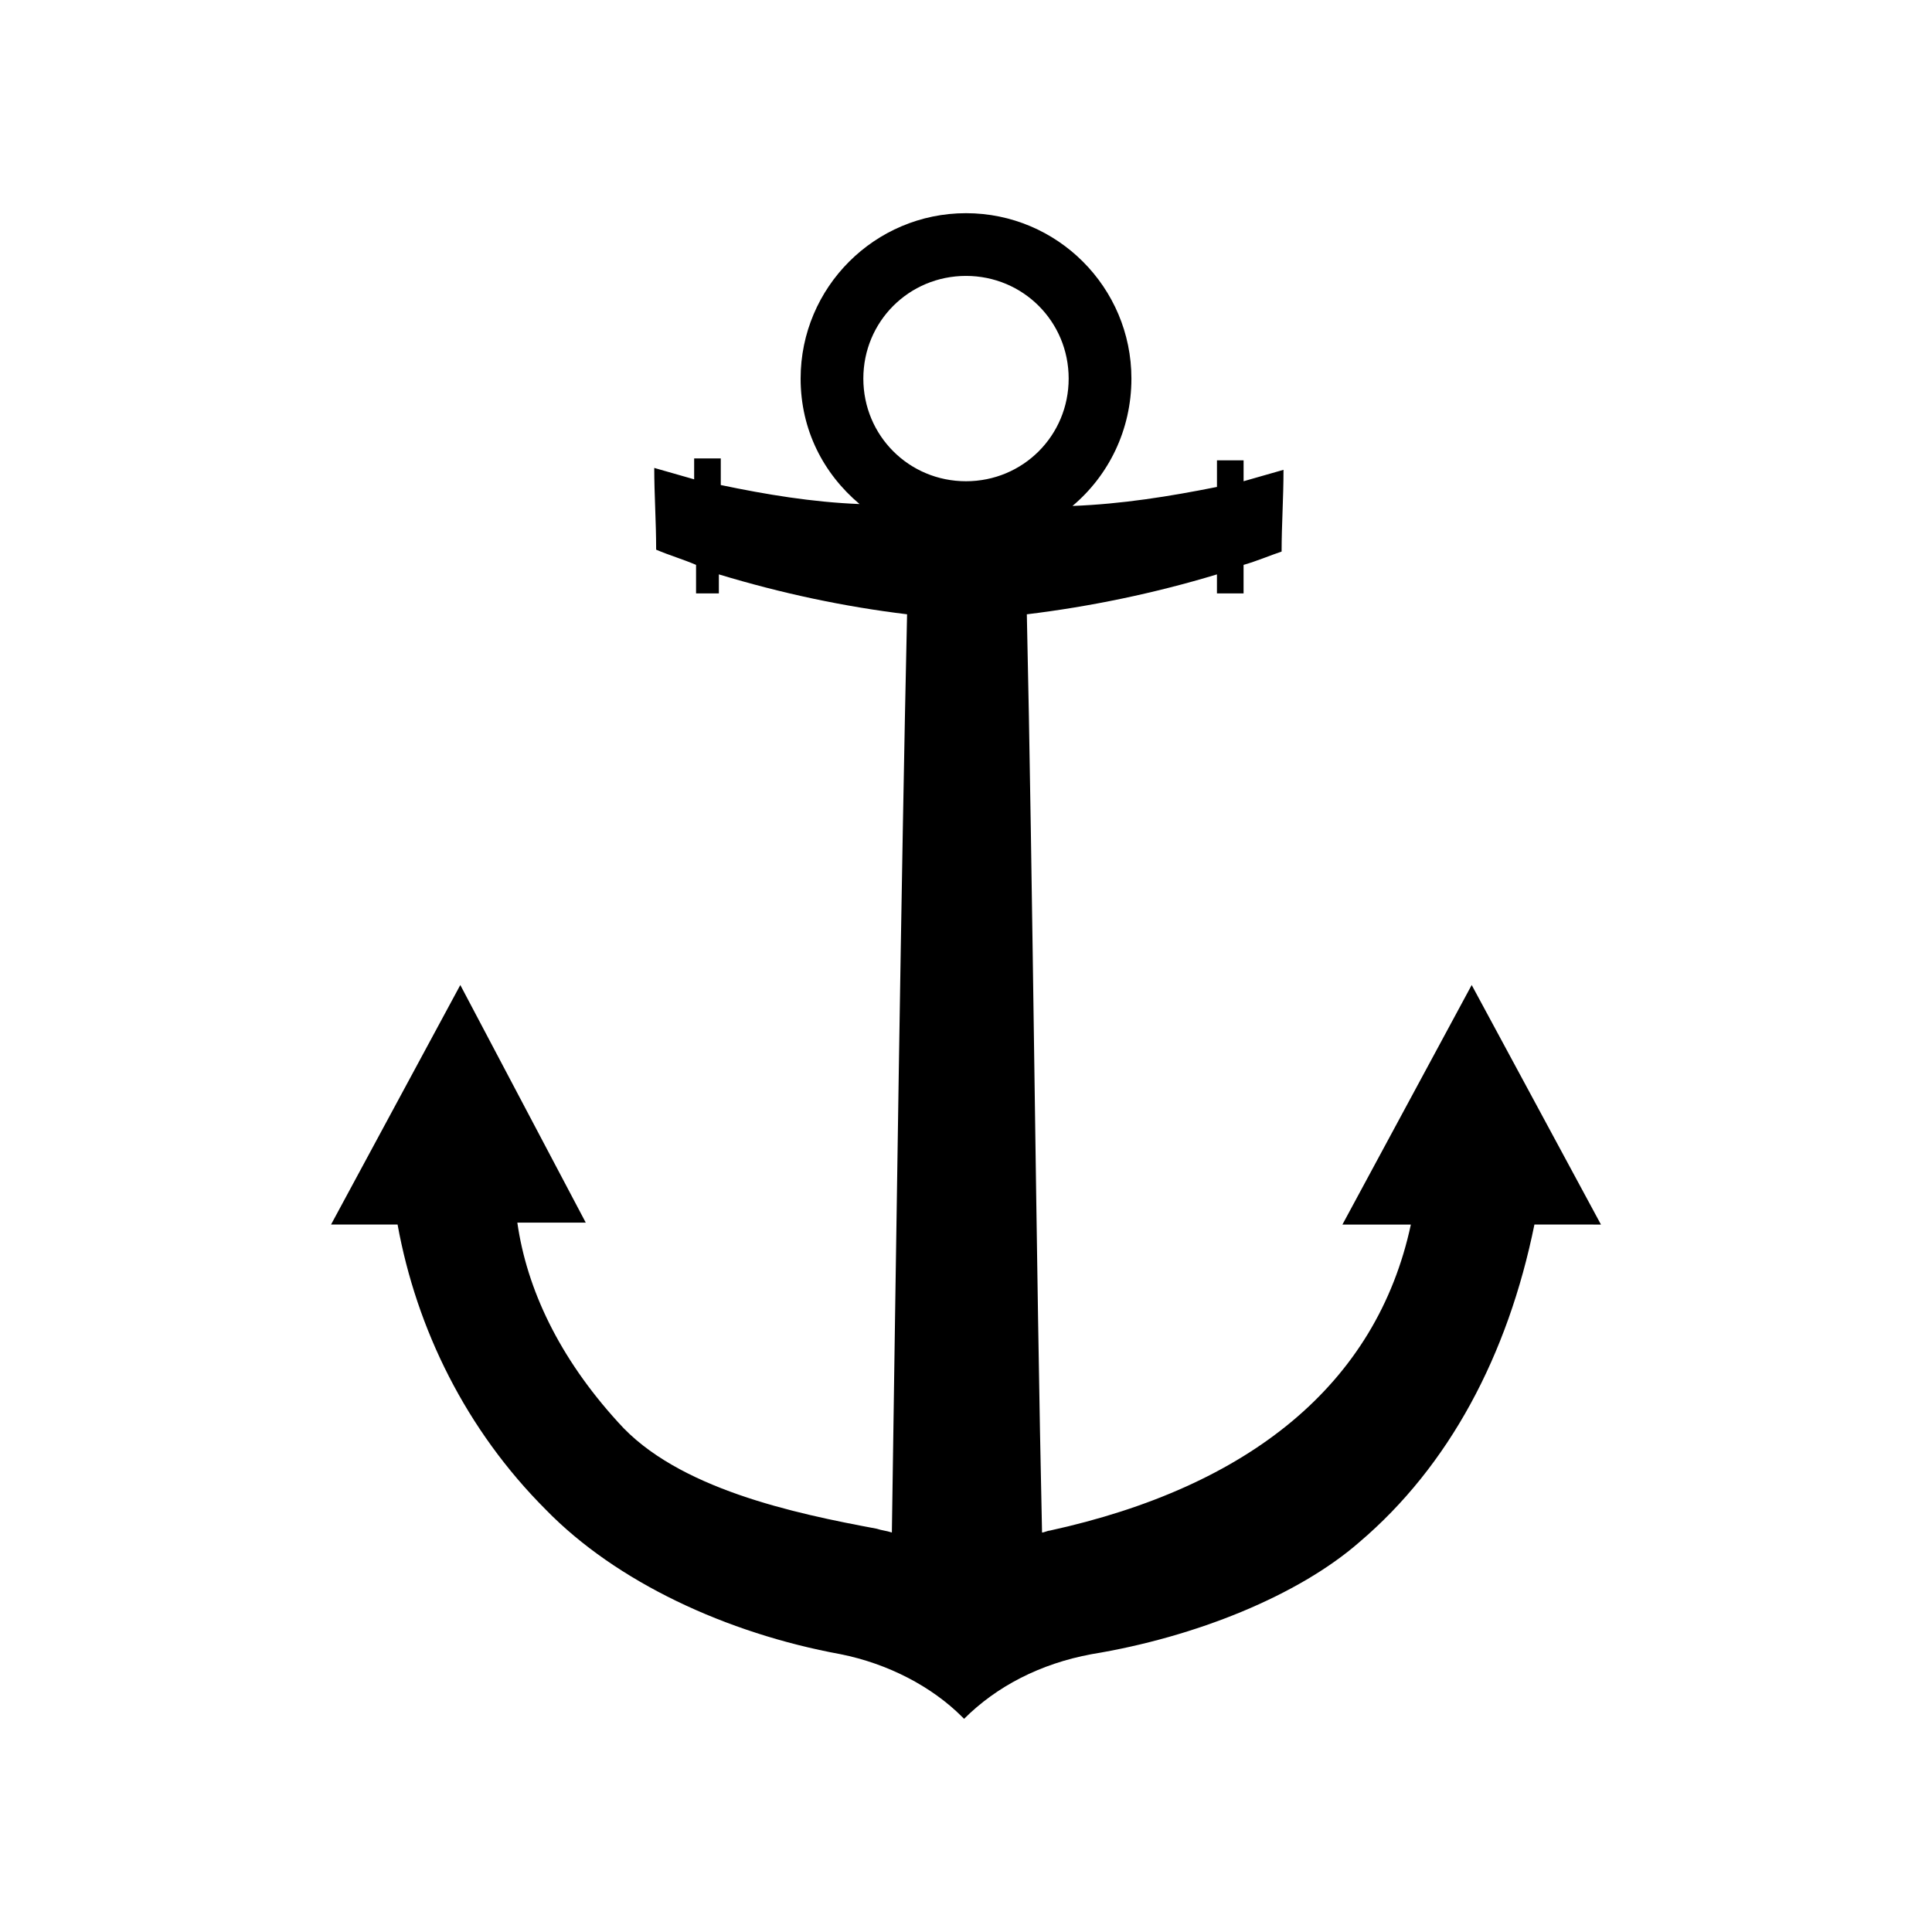
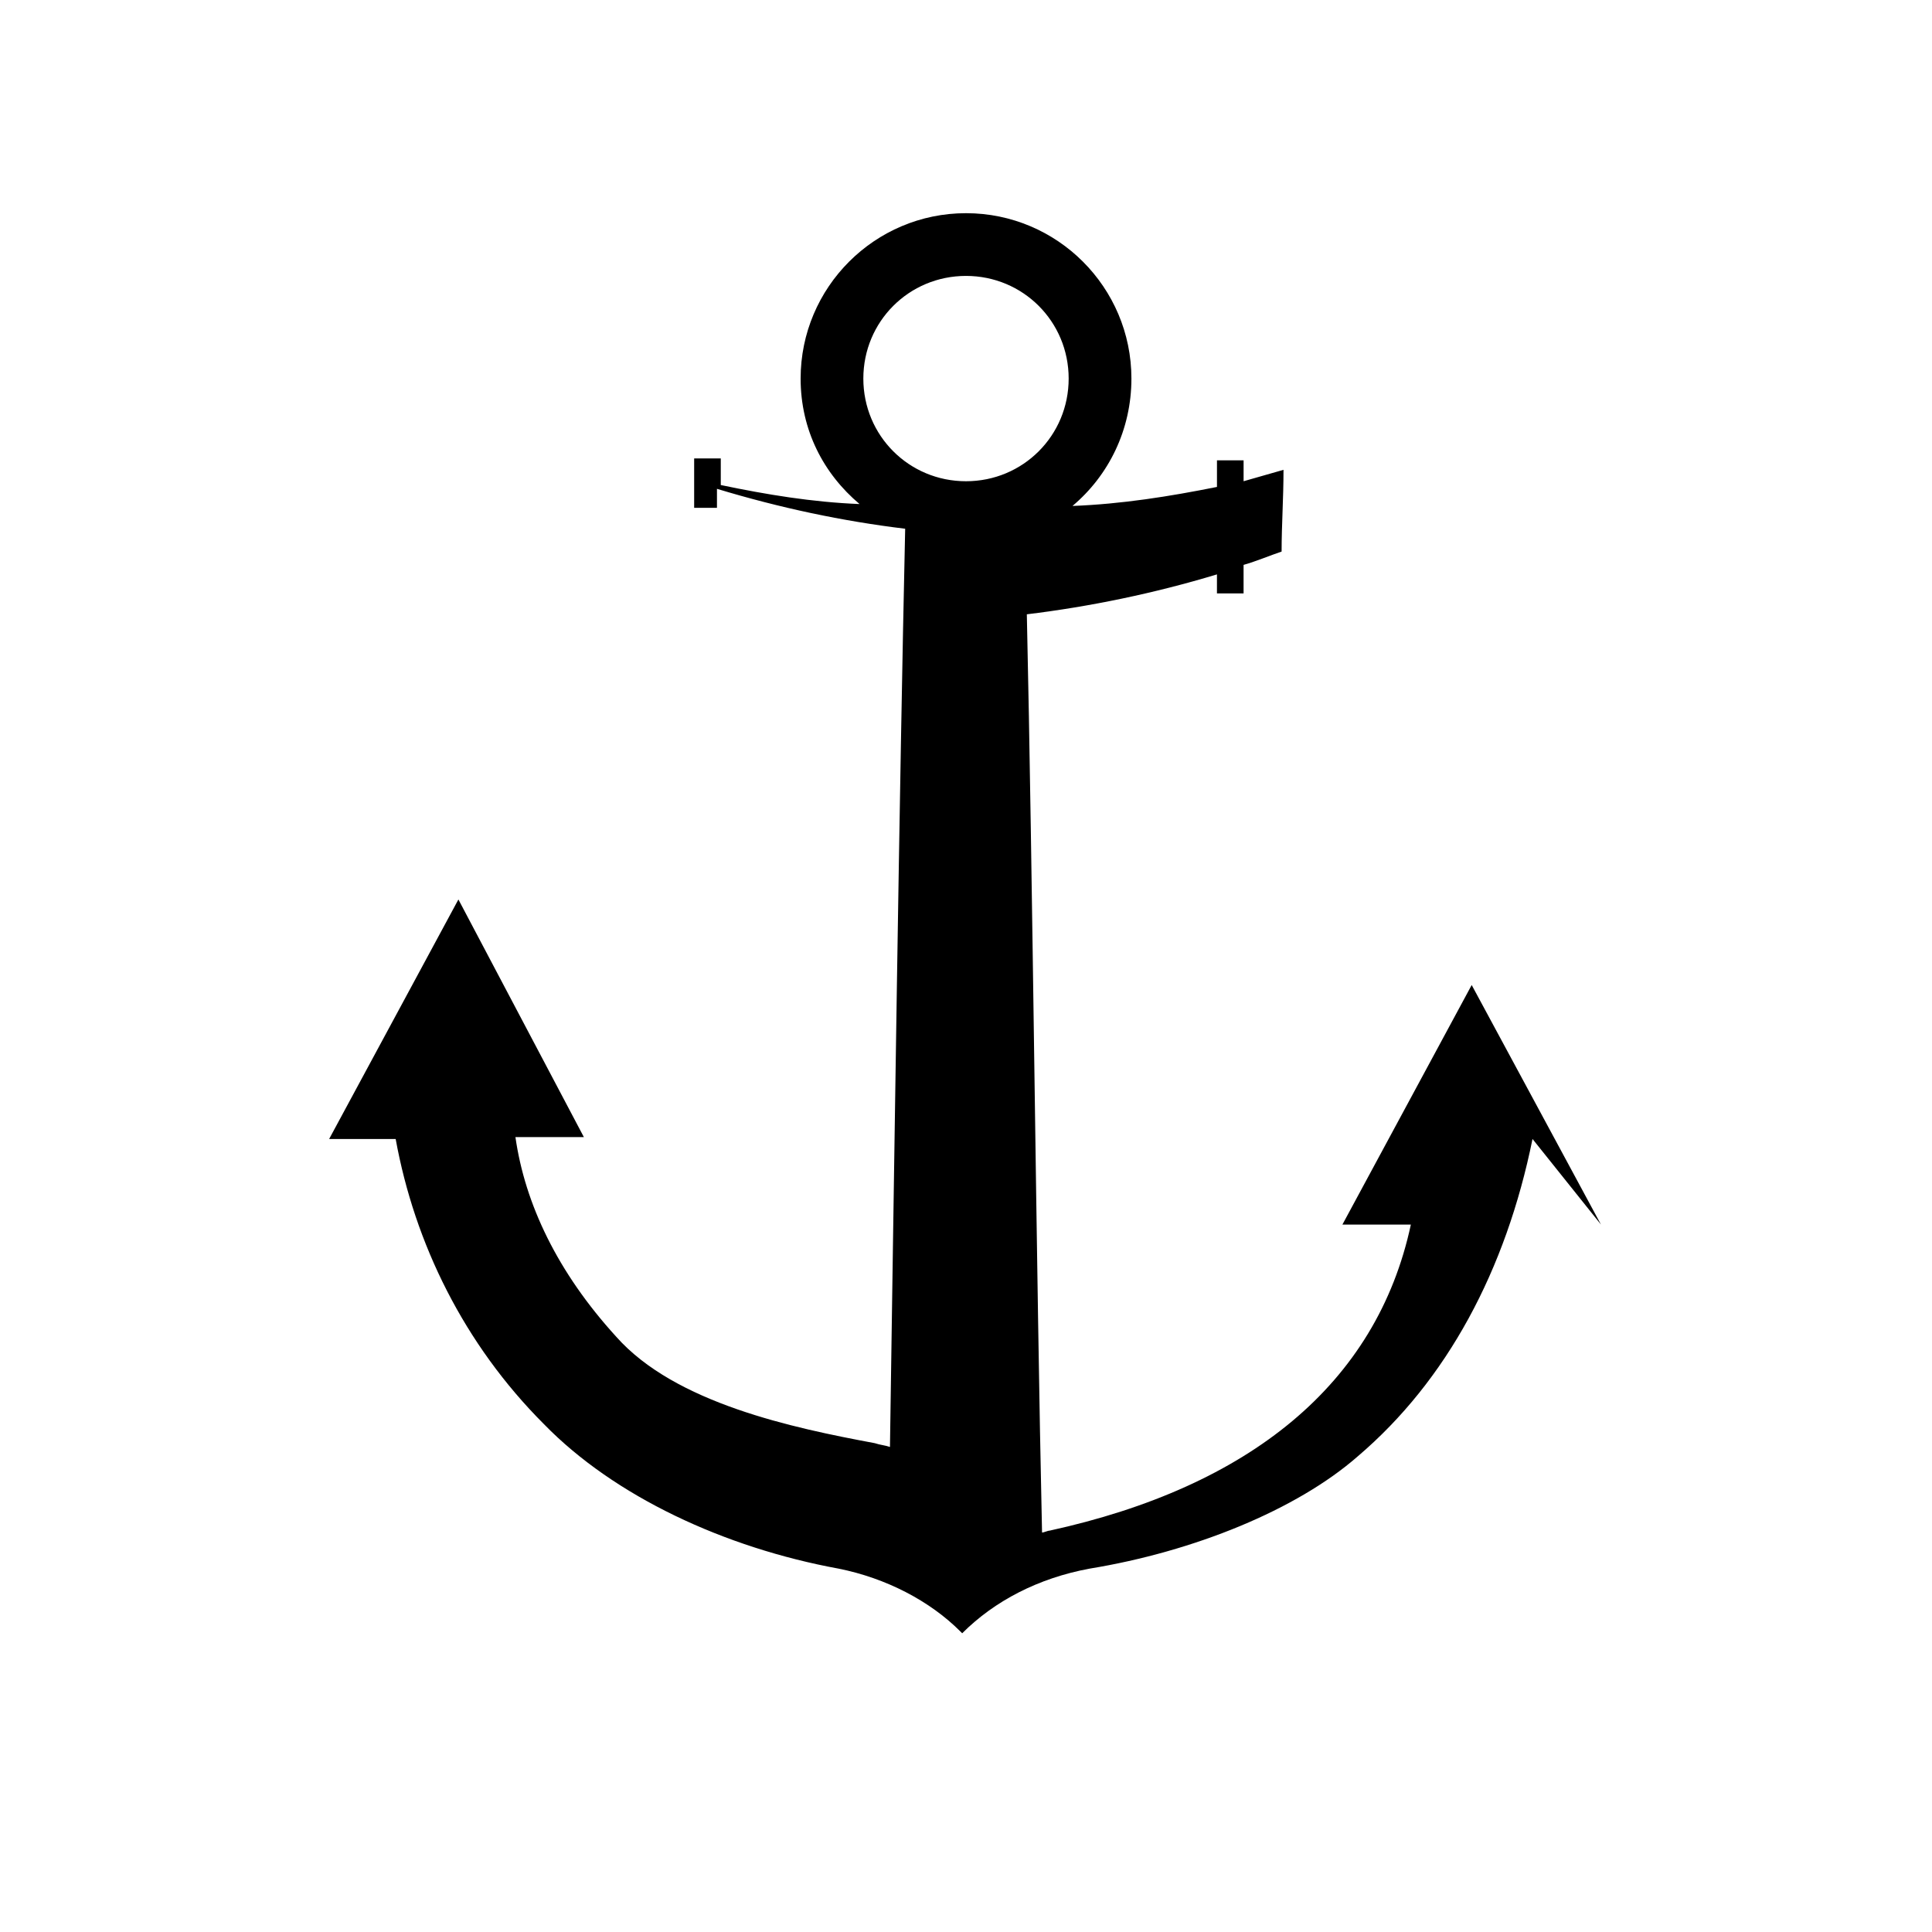
<svg xmlns="http://www.w3.org/2000/svg" fill="#000000" width="800px" height="800px" version="1.1" viewBox="144 144 512 512">
-   <path d="m568.27 468.52-34.258-63.48-34.258 63.48h18.137c-9.07 42.32-42.824 69.527-95.723 81.113-0.504 0-1.512 0.504-2.016 0.504-1.512-67.008-2.519-176.33-4.031-243.34 16.625-2.016 33.754-5.543 50.383-10.578v5.039h7.055v-7.559c3.527-1.008 7.055-2.519 10.078-3.527 0-7.055 0.504-14.105 0.504-21.664-3.527 1.008-7.055 2.016-10.578 3.023v-5.543h-7.055v7.055c-12.594 2.519-25.191 4.535-38.289 5.039 9.574-8.062 15.617-20.152 15.617-33.754 0-24.184-19.648-43.832-43.832-43.832s-43.832 19.648-43.832 43.832c0 13.602 6.047 25.191 15.617 33.25-12.594-0.504-24.688-2.519-36.777-5.039v-7.055h-7.055v5.543c-3.527-1.008-7.055-2.016-10.578-3.023 0 7.055 0.504 14.105 0.504 21.664 3.527 1.512 7.055 2.519 10.578 4.031v7.559l6.043-0.004v-5.039c16.625 5.039 33.25 8.566 49.879 10.578-1.512 67.008-3.023 176.33-4.031 243.34-1.512-0.504-2.519-0.504-4.031-1.008-21.664-4.031-52.898-10.578-68.52-28.215-15.617-17.129-24.184-35.266-26.703-52.898h18.137l-33.25-62.973-34.258 63.48h17.633c5.039 27.711 18.137 54.41 39.297 75.57 18.641 19.145 47.863 32.746 78.09 38.289 12.594 2.519 24.184 8.566 32.242 16.625l0.504 0.504c8.566-8.566 20.152-14.609 33.754-17.129 27.711-4.535 54.914-15.617 71.039-29.727 23.68-20.152 39.297-49.375 46.352-84.137zm-168.27-251.4c15.113 0 27.207 12.09 27.207 27.207 0 15.113-12.09 27.207-27.207 27.207-15.113 0-27.207-12.09-27.207-27.207 0-15.117 12.09-27.207 27.207-27.207z" fill-rule="evenodd" />
+   <path d="m568.27 468.52-34.258-63.48-34.258 63.48h18.137c-9.07 42.32-42.824 69.527-95.723 81.113-0.504 0-1.512 0.504-2.016 0.504-1.512-67.008-2.519-176.33-4.031-243.34 16.625-2.016 33.754-5.543 50.383-10.578v5.039h7.055v-7.559c3.527-1.008 7.055-2.519 10.078-3.527 0-7.055 0.504-14.105 0.504-21.664-3.527 1.008-7.055 2.016-10.578 3.023v-5.543h-7.055v7.055c-12.594 2.519-25.191 4.535-38.289 5.039 9.574-8.062 15.617-20.152 15.617-33.754 0-24.184-19.648-43.832-43.832-43.832s-43.832 19.648-43.832 43.832c0 13.602 6.047 25.191 15.617 33.25-12.594-0.504-24.688-2.519-36.777-5.039v-7.055h-7.055v5.543v7.559l6.043-0.004v-5.039c16.625 5.039 33.25 8.566 49.879 10.578-1.512 67.008-3.023 176.33-4.031 243.34-1.512-0.504-2.519-0.504-4.031-1.008-21.664-4.031-52.898-10.578-68.52-28.215-15.617-17.129-24.184-35.266-26.703-52.898h18.137l-33.25-62.973-34.258 63.48h17.633c5.039 27.711 18.137 54.41 39.297 75.57 18.641 19.145 47.863 32.746 78.09 38.289 12.594 2.519 24.184 8.566 32.242 16.625l0.504 0.504c8.566-8.566 20.152-14.609 33.754-17.129 27.711-4.535 54.914-15.617 71.039-29.727 23.68-20.152 39.297-49.375 46.352-84.137zm-168.27-251.4c15.113 0 27.207 12.09 27.207 27.207 0 15.113-12.09 27.207-27.207 27.207-15.113 0-27.207-12.09-27.207-27.207 0-15.117 12.09-27.207 27.207-27.207z" fill-rule="evenodd" />
</svg>